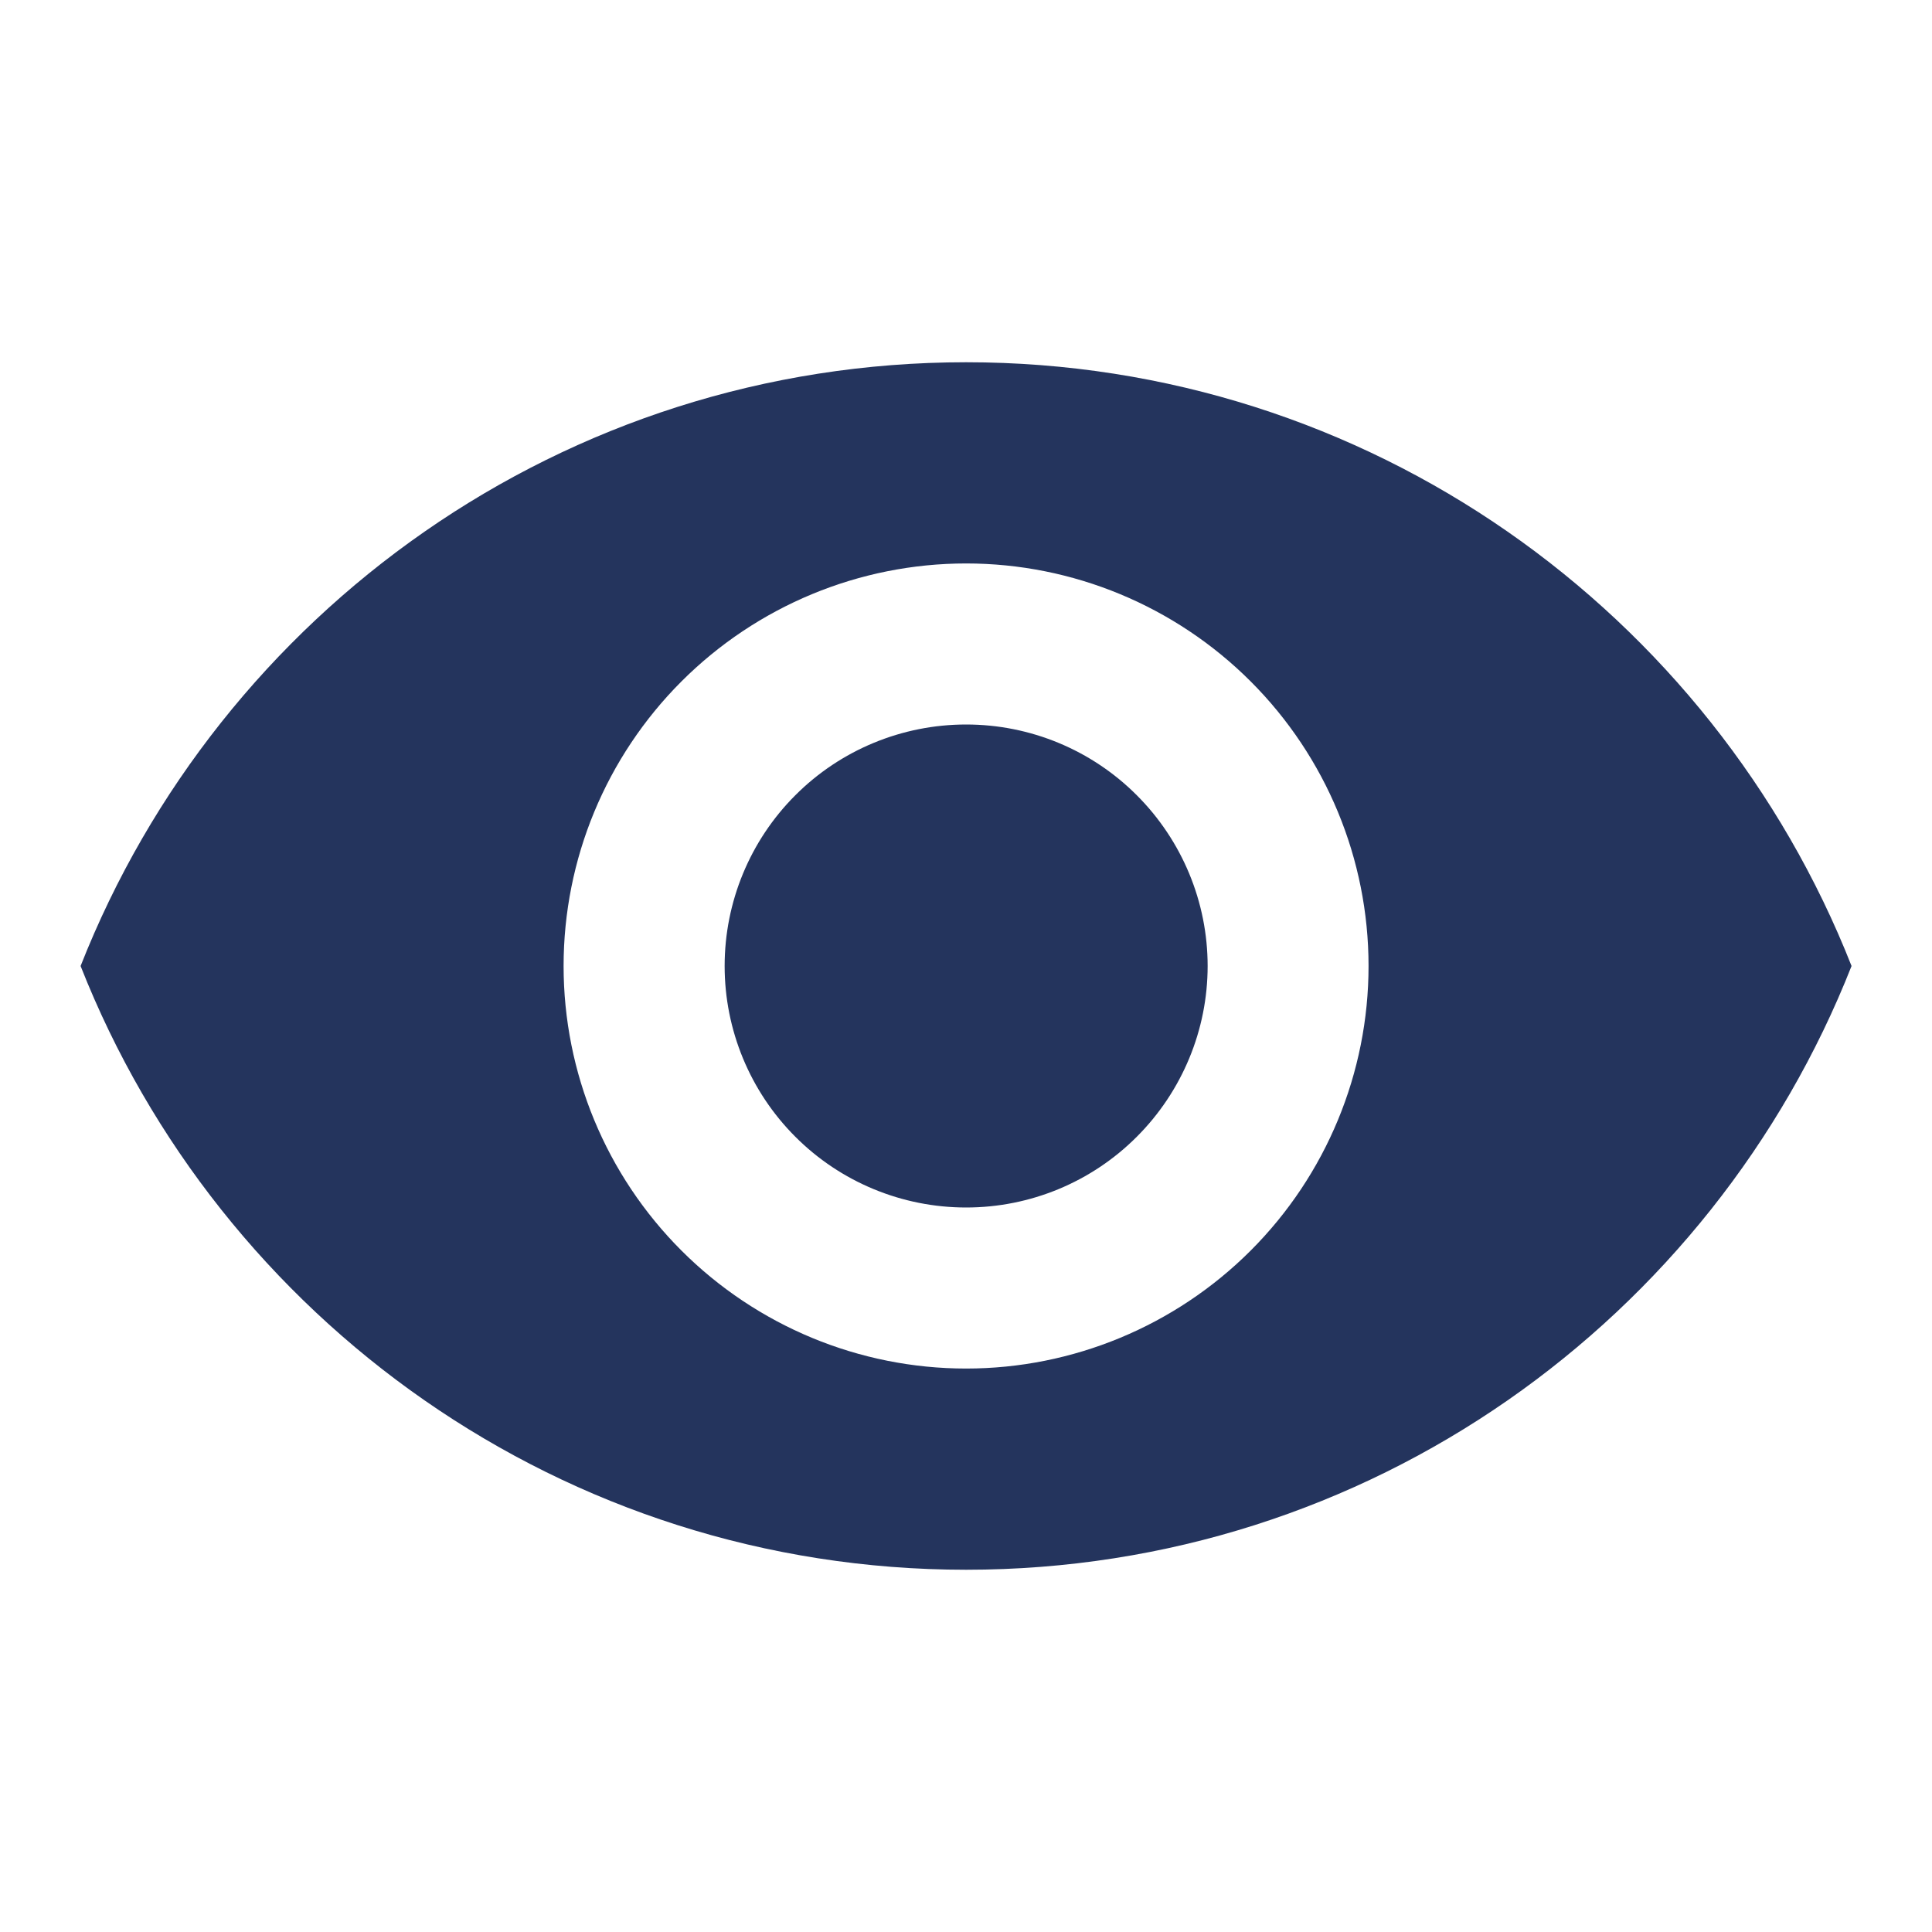
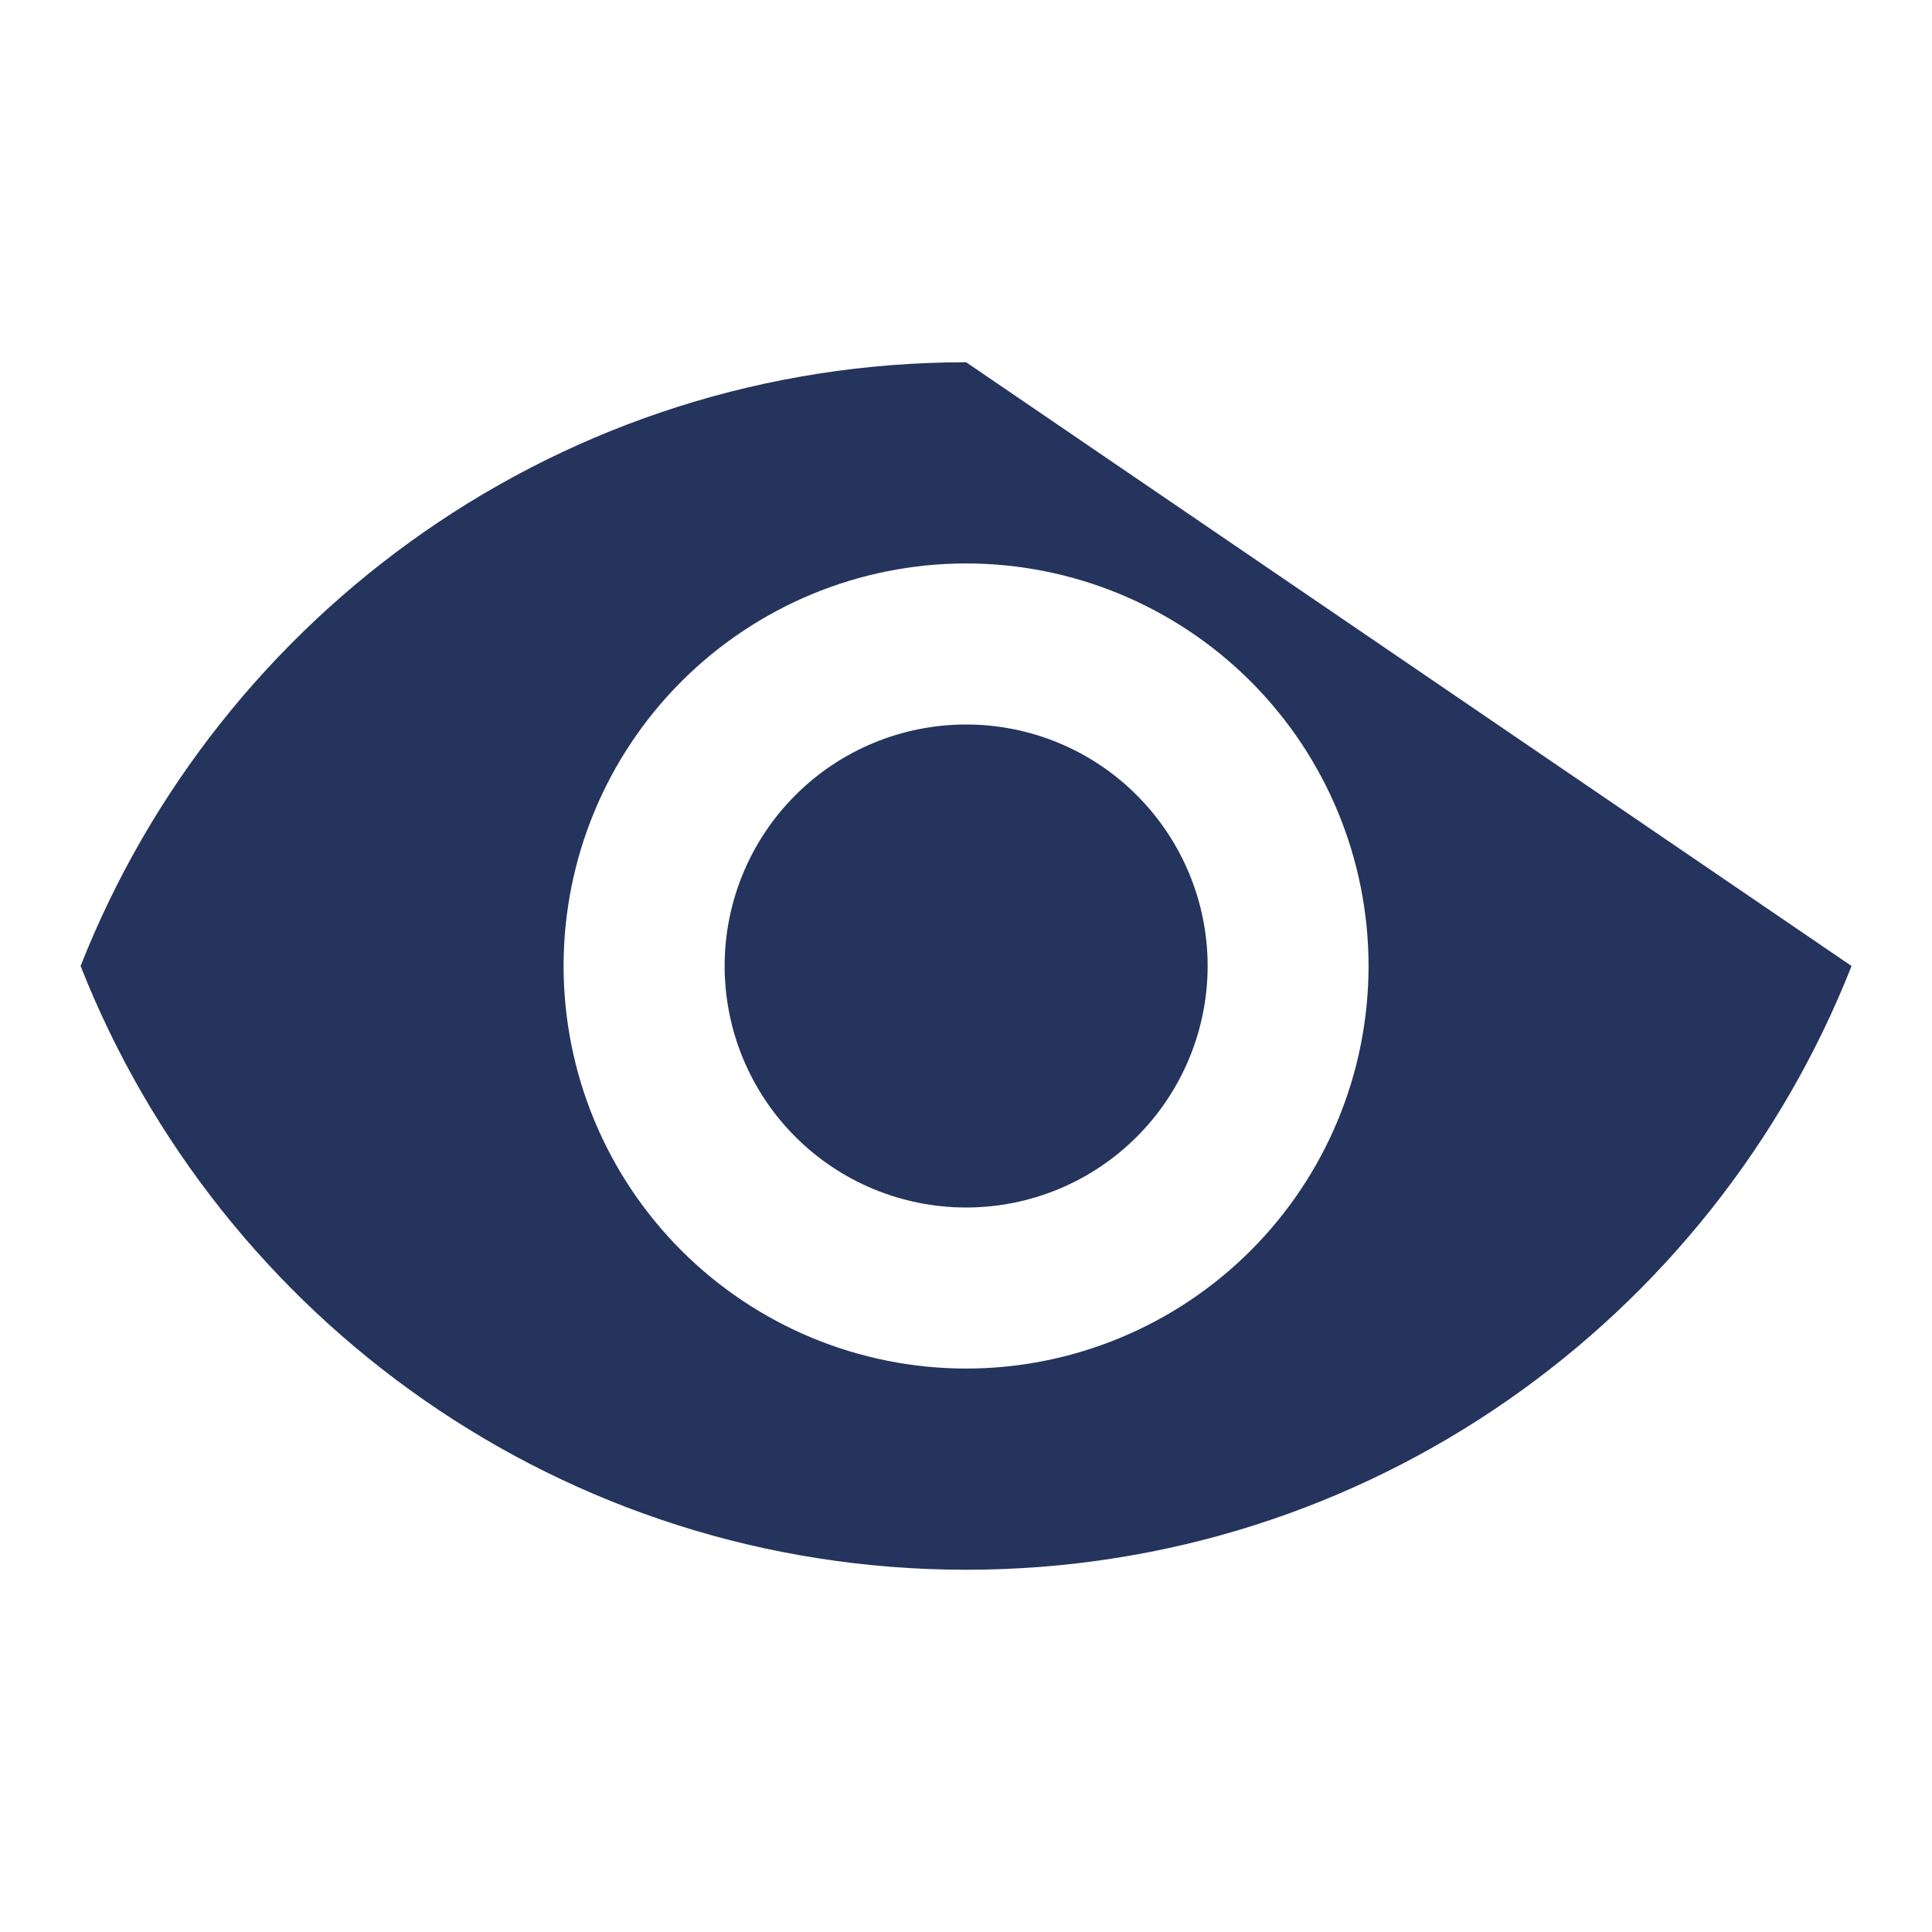
<svg xmlns="http://www.w3.org/2000/svg" width="14" height="14" viewBox="0 0 14 14" fill="none">
-   <path d="M7.001 5.25C6.537 5.25 6.091 5.434 5.763 5.763C5.435 6.091 5.251 6.536 5.251 7C5.251 7.464 5.435 7.909 5.763 8.237C6.091 8.566 6.537 8.75 7.001 8.75C7.465 8.75 7.91 8.566 8.238 8.237C8.566 7.909 8.751 7.464 8.751 7C8.751 6.536 8.566 6.091 8.238 5.763C7.91 5.434 7.465 5.25 7.001 5.25ZM7.001 9.917C6.227 9.917 5.485 9.609 4.938 9.062C4.391 8.515 4.084 7.774 4.084 7C4.084 6.226 4.391 5.485 4.938 4.938C5.485 4.391 6.227 4.083 7.001 4.083C7.774 4.083 8.516 4.391 9.063 4.938C9.61 5.485 9.917 6.226 9.917 7C9.917 7.774 9.61 8.515 9.063 9.062C8.516 9.609 7.774 9.917 7.001 9.917ZM7.001 2.625C4.084 2.625 1.593 4.439 0.584 7C1.593 9.561 4.084 11.375 7.001 11.375C9.917 11.375 12.408 9.561 13.417 7C12.408 4.439 9.917 2.625 7.001 2.625Z" fill="#24345D" />
+   <path d="M7.001 5.25C6.537 5.25 6.091 5.434 5.763 5.763C5.435 6.091 5.251 6.536 5.251 7C5.251 7.464 5.435 7.909 5.763 8.237C6.091 8.566 6.537 8.75 7.001 8.75C7.465 8.75 7.91 8.566 8.238 8.237C8.566 7.909 8.751 7.464 8.751 7C8.751 6.536 8.566 6.091 8.238 5.763C7.91 5.434 7.465 5.25 7.001 5.25ZM7.001 9.917C6.227 9.917 5.485 9.609 4.938 9.062C4.391 8.515 4.084 7.774 4.084 7C4.084 6.226 4.391 5.485 4.938 4.938C5.485 4.391 6.227 4.083 7.001 4.083C7.774 4.083 8.516 4.391 9.063 4.938C9.61 5.485 9.917 6.226 9.917 7C9.917 7.774 9.61 8.515 9.063 9.062C8.516 9.609 7.774 9.917 7.001 9.917ZM7.001 2.625C4.084 2.625 1.593 4.439 0.584 7C1.593 9.561 4.084 11.375 7.001 11.375C9.917 11.375 12.408 9.561 13.417 7Z" fill="#24345D" />
</svg>